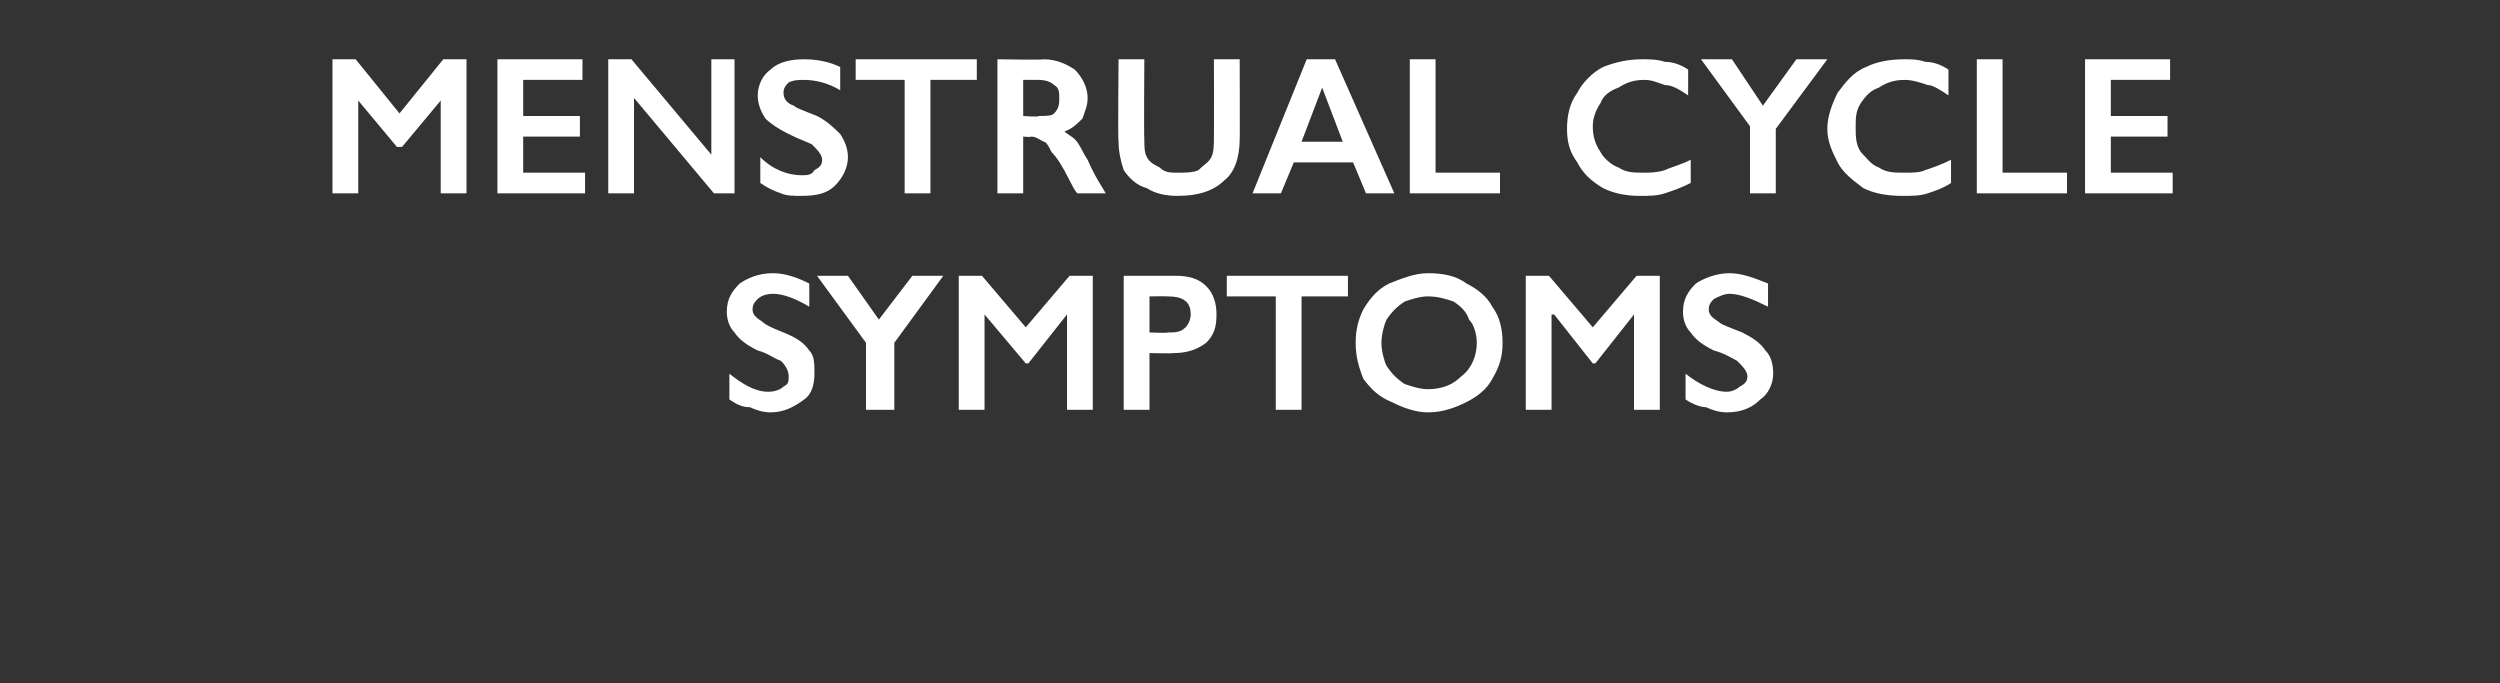
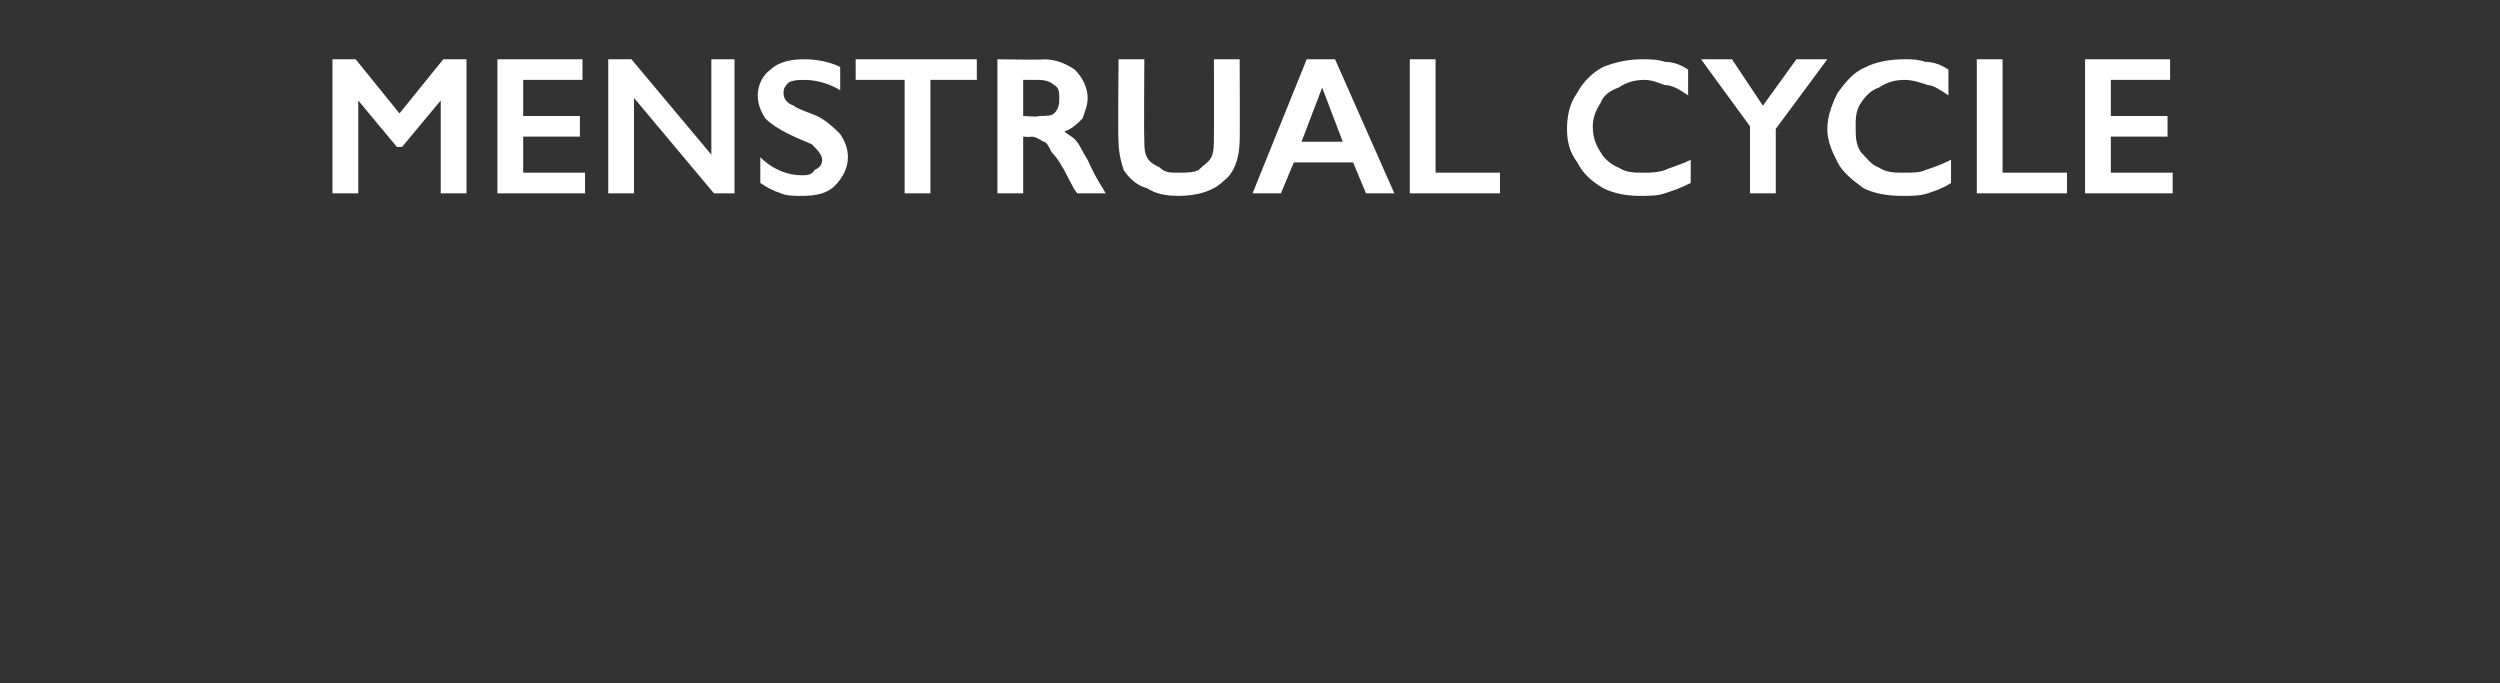
<svg xmlns="http://www.w3.org/2000/svg" version="1.1" width="97px" height="26.5px" viewBox="0 -2 97 26.5" style="top:-2px">
  <rect x="0" y="-2" width="97" height="26.5" fill="#333333" stroke="none" />
  <desc>Menstrual cycle symptoms</desc>
  <defs />
  <g id="Polygon166672">
-     <path d="M 30 8.6 C 30.5 8.6 31 8.8 31.4 9 C 31.4 9 31.4 9.9 31.4 9.9 C 30.9 9.6 30.4 9.4 30 9.4 C 29.7 9.4 29.5 9.5 29.4 9.6 C 29.3 9.7 29.2 9.8 29.2 10 C 29.2 10.2 29.3 10.3 29.6 10.5 C 29.7 10.6 29.9 10.7 30.4 10.9 C 30.9 11.1 31.2 11.3 31.4 11.6 C 31.6 11.8 31.6 12.1 31.6 12.5 C 31.6 12.9 31.5 13.3 31.2 13.5 C 30.8 13.8 30.4 14 29.9 14 C 29.6 14 29.3 13.9 29.1 13.8 C 28.8 13.8 28.6 13.7 28.3 13.5 C 28.3 13.5 28.3 12.5 28.3 12.5 C 28.8 12.9 29.3 13.2 29.8 13.2 C 30.1 13.2 30.3 13.1 30.4 13 C 30.6 12.9 30.6 12.8 30.6 12.6 C 30.6 12.4 30.5 12.2 30.3 12 C 30 11.9 29.8 11.7 29.4 11.6 C 29 11.4 28.7 11.2 28.5 10.9 C 28.3 10.7 28.2 10.4 28.2 10.1 C 28.2 9.6 28.4 9.3 28.7 9 C 29 8.8 29.4 8.6 30 8.6 Z M 32.9 8.7 L 34.1 10.4 L 35.4 8.7 L 36.6 8.7 L 34.7 11.3 L 34.7 13.9 L 33.6 13.9 L 33.6 11.3 L 31.7 8.7 L 32.9 8.7 Z M 38.1 8.7 L 39.8 10.7 L 41.5 8.7 L 42.4 8.7 L 42.4 13.9 L 41.4 13.9 L 41.4 10.2 L 41.4 10.2 L 39.9 12.1 L 39.8 12.1 L 38.2 10.2 L 38.2 10.2 L 38.2 13.9 L 37.2 13.9 L 37.2 8.7 L 38.1 8.7 Z M 45.6 8.7 C 46.1 8.7 46.5 8.8 46.8 9.1 C 47.1 9.4 47.2 9.8 47.2 10.2 C 47.2 10.7 47.1 11 46.8 11.3 C 46.4 11.6 46 11.7 45.5 11.7 C 45.54 11.72 44.6 11.7 44.6 11.7 L 44.6 13.9 L 43.6 13.9 L 43.6 8.7 C 43.6 8.7 45.58 8.7 45.6 8.7 Z M 45.3 10.9 C 45.6 10.9 45.8 10.9 46 10.7 C 46.1 10.6 46.2 10.4 46.2 10.2 C 46.2 9.7 45.9 9.5 45.3 9.5 C 45.26 9.49 44.6 9.5 44.6 9.5 L 44.6 10.9 C 44.6 10.9 45.33 10.93 45.3 10.9 Z M 52.3 8.7 L 52.3 9.5 L 50.5 9.5 L 50.5 13.9 L 49.5 13.9 L 49.5 9.5 L 47.6 9.5 L 47.6 8.7 L 52.3 8.7 Z M 55.4 8.6 C 56 8.6 56.5 8.7 56.9 9 C 57.3 9.2 57.7 9.5 57.9 9.9 C 58.2 10.3 58.3 10.8 58.3 11.3 C 58.3 11.8 58.2 12.2 57.9 12.7 C 57.7 13.1 57.3 13.4 56.9 13.6 C 56.5 13.8 56 14 55.4 14 C 54.9 14 54.4 13.8 54 13.6 C 53.5 13.4 53.2 13.1 52.9 12.7 C 52.7 12.2 52.6 11.8 52.6 11.3 C 52.6 10.8 52.7 10.4 52.9 10 C 53.2 9.5 53.5 9.2 53.9 9 C 54.4 8.8 54.9 8.6 55.4 8.6 Z M 53.6 11.3 C 53.6 11.6 53.7 12 53.8 12.2 C 54 12.5 54.2 12.7 54.5 12.9 C 54.8 13 55.1 13.1 55.4 13.1 C 56 13.1 56.4 12.9 56.7 12.6 C 57.1 12.3 57.3 11.8 57.3 11.3 C 57.3 11 57.2 10.6 57 10.4 C 56.9 10.1 56.7 9.9 56.4 9.7 C 56.1 9.6 55.8 9.5 55.4 9.5 C 55.1 9.5 54.8 9.6 54.5 9.7 C 54.2 9.9 54 10.1 53.8 10.4 C 53.7 10.6 53.6 11 53.6 11.3 Z M 60.1 8.7 L 61.8 10.7 L 63.5 8.7 L 64.4 8.7 L 64.4 13.9 L 63.4 13.9 L 63.4 10.2 L 63.4 10.2 L 61.9 12.1 L 61.8 12.1 L 60.3 10.2 L 60.2 10.2 L 60.2 13.9 L 59.2 13.9 L 59.2 8.7 L 60.1 8.7 Z M 67.1 8.6 C 67.6 8.6 68.1 8.8 68.6 9 C 68.6 9 68.6 9.9 68.6 9.9 C 68 9.6 67.5 9.4 67.1 9.4 C 66.9 9.4 66.7 9.5 66.5 9.6 C 66.4 9.7 66.3 9.8 66.3 10 C 66.3 10.2 66.4 10.3 66.7 10.5 C 66.8 10.6 67.1 10.7 67.6 10.9 C 68 11.1 68.3 11.3 68.5 11.6 C 68.7 11.8 68.8 12.1 68.8 12.5 C 68.8 12.9 68.6 13.3 68.3 13.5 C 68 13.8 67.6 14 67 14 C 66.7 14 66.4 13.9 66.2 13.8 C 66 13.8 65.7 13.7 65.4 13.5 C 65.4 13.5 65.4 12.5 65.4 12.5 C 65.9 12.9 66.5 13.2 67 13.2 C 67.2 13.2 67.4 13.1 67.5 13 C 67.7 12.9 67.8 12.8 67.8 12.6 C 67.8 12.4 67.6 12.2 67.4 12 C 67.2 11.9 66.9 11.7 66.5 11.6 C 66.1 11.4 65.8 11.2 65.6 10.9 C 65.4 10.7 65.3 10.4 65.3 10.1 C 65.3 9.6 65.5 9.3 65.8 9 C 66.1 8.8 66.6 8.6 67.1 8.6 Z " stroke="none" fill="#fff" />
-   </g>
+     </g>
  <g id="Polygon166671">
    <path d="M 13.8 0.3 L 15.5 2.4 L 17.2 0.3 L 18.1 0.3 L 18.1 5.5 L 17.1 5.5 L 17.1 1.9 L 17.1 1.9 L 15.6 3.7 L 15.4 3.7 L 13.9 1.9 L 13.9 1.9 L 13.9 5.5 L 12.9 5.5 L 12.9 0.3 L 13.8 0.3 Z M 22.6 0.3 L 22.6 1.1 L 20.3 1.1 L 20.3 2.5 L 22.5 2.5 L 22.5 3.3 L 20.3 3.3 L 20.3 4.7 L 22.7 4.7 L 22.7 5.5 L 19.3 5.5 L 19.3 0.3 L 22.6 0.3 Z M 24.5 0.3 L 27.6 4 L 27.6 0.3 L 28.5 0.3 L 28.5 5.5 L 27.7 5.5 L 24.6 1.8 L 24.6 5.5 L 23.6 5.5 L 23.6 0.3 L 24.5 0.3 Z M 31.2 0.3 C 31.7 0.3 32.2 0.4 32.6 0.6 C 32.6 0.6 32.6 1.5 32.6 1.5 C 32.1 1.2 31.6 1.1 31.2 1.1 C 31 1.1 30.8 1.1 30.6 1.2 C 30.5 1.3 30.4 1.4 30.4 1.6 C 30.4 1.8 30.5 2 30.8 2.1 C 30.9 2.2 31.2 2.3 31.7 2.5 C 32.1 2.7 32.4 3 32.6 3.2 C 32.8 3.5 32.9 3.8 32.9 4.1 C 32.9 4.5 32.7 4.9 32.4 5.2 C 32.1 5.5 31.7 5.6 31.1 5.6 C 30.8 5.6 30.5 5.6 30.3 5.5 C 30 5.4 29.8 5.3 29.5 5.1 C 29.5 5.1 29.5 4.1 29.5 4.1 C 30 4.6 30.6 4.8 31.1 4.8 C 31.3 4.8 31.5 4.8 31.6 4.6 C 31.8 4.5 31.9 4.4 31.9 4.2 C 31.9 4 31.7 3.8 31.5 3.6 C 31.3 3.5 31 3.4 30.6 3.2 C 30.2 3 29.9 2.8 29.7 2.6 C 29.5 2.3 29.4 2 29.4 1.7 C 29.4 1.3 29.6 0.9 29.9 0.7 C 30.2 0.4 30.7 0.3 31.2 0.3 Z M 37.9 0.3 L 37.9 1.1 L 36.1 1.1 L 36.1 5.5 L 35.1 5.5 L 35.1 1.1 L 33.2 1.1 L 33.2 0.3 L 37.9 0.3 Z M 40.5 0.3 C 41 0.3 41.4 0.5 41.7 0.7 C 42 1 42.2 1.4 42.2 1.8 C 42.2 2.1 42.1 2.3 42 2.6 C 41.8 2.8 41.6 3 41.3 3.1 C 41.4 3.2 41.6 3.3 41.7 3.4 C 41.9 3.6 42 3.9 42.2 4.2 C 42.5 4.9 42.8 5.3 42.9 5.5 C 42.9 5.5 41.8 5.5 41.8 5.5 C 41.7 5.4 41.6 5.2 41.5 5 C 41.2 4.4 41 4.1 40.8 3.9 C 40.7 3.7 40.6 3.5 40.5 3.5 C 40.3 3.4 40.2 3.3 40 3.3 C 40.03 3.33 39.7 3.3 39.7 3.3 L 39.7 5.5 L 38.7 5.5 L 38.7 0.3 C 38.7 0.3 40.53 0.33 40.5 0.3 Z M 40.3 2.5 C 40.6 2.5 40.8 2.5 40.9 2.4 C 41.1 2.2 41.1 2 41.1 1.8 C 41.1 1.6 41.1 1.4 40.9 1.3 C 40.8 1.2 40.6 1.1 40.3 1.1 C 40.29 1.1 39.7 1.1 39.7 1.1 L 39.7 2.5 C 39.7 2.5 40.31 2.55 40.3 2.5 Z M 44.4 0.3 C 44.4 0.3 44.38 3.35 44.4 3.4 C 44.4 3.7 44.4 3.9 44.5 4.1 C 44.6 4.3 44.8 4.4 45 4.5 C 45.2 4.7 45.4 4.7 45.7 4.7 C 46 4.7 46.3 4.7 46.5 4.6 C 46.7 4.4 46.9 4.3 47 4.1 C 47.1 3.9 47.1 3.6 47.1 3.3 C 47.11 3.29 47.1 0.3 47.1 0.3 L 48.1 0.3 C 48.1 0.3 48.11 3.42 48.1 3.4 C 48.1 4.1 47.9 4.7 47.5 5 C 47.1 5.4 46.5 5.6 45.7 5.6 C 45.2 5.6 44.8 5.5 44.5 5.3 C 44.1 5.2 43.8 4.9 43.6 4.6 C 43.5 4.3 43.4 3.9 43.4 3.5 C 43.37 3.45 43.4 0.3 43.4 0.3 L 44.4 0.3 Z M 51.8 0.3 L 54.1 5.5 L 53 5.5 L 52.5 4.3 L 50.2 4.3 L 49.7 5.5 L 48.6 5.5 L 50.7 0.3 L 51.8 0.3 Z M 50.5 3.5 L 52.1 3.5 L 51.3 1.4 L 50.5 3.5 Z M 55.7 0.3 L 55.7 4.7 L 58.2 4.7 L 58.2 5.5 L 54.7 5.5 L 54.7 0.3 L 55.7 0.3 Z M 63.7 0.3 C 64 0.3 64.3 0.3 64.6 0.4 C 64.9 0.4 65.2 0.5 65.5 0.7 C 65.5 0.7 65.5 1.7 65.5 1.7 C 65.2 1.5 64.9 1.3 64.6 1.3 C 64.3 1.2 64.1 1.1 63.8 1.1 C 63.4 1.1 63.1 1.2 62.8 1.4 C 62.5 1.5 62.2 1.7 62.1 2 C 61.9 2.3 61.8 2.6 61.8 2.9 C 61.8 3.3 61.9 3.6 62.1 3.9 C 62.2 4.1 62.5 4.4 62.8 4.5 C 63.1 4.7 63.4 4.7 63.8 4.7 C 64 4.7 64.3 4.7 64.6 4.6 C 64.8 4.5 65.2 4.4 65.6 4.2 C 65.6 4.2 65.6 5.1 65.6 5.1 C 65.2 5.3 64.9 5.4 64.6 5.5 C 64.3 5.6 64 5.6 63.6 5.6 C 63.1 5.6 62.6 5.5 62.2 5.3 C 61.7 5 61.4 4.7 61.2 4.3 C 60.9 3.9 60.8 3.5 60.8 3 C 60.8 2.5 60.9 2 61.2 1.6 C 61.4 1.2 61.8 0.8 62.2 0.6 C 62.7 0.4 63.2 0.3 63.7 0.3 Z M 67.2 0.3 L 68.4 2.1 L 69.7 0.3 L 70.9 0.3 L 68.9 3 L 68.9 5.5 L 67.9 5.5 L 67.9 2.9 L 66 0.3 L 67.2 0.3 Z M 73.9 0.3 C 74.2 0.3 74.4 0.3 74.7 0.4 C 75 0.4 75.3 0.5 75.6 0.7 C 75.6 0.7 75.6 1.7 75.6 1.7 C 75.3 1.5 75 1.3 74.8 1.3 C 74.5 1.2 74.2 1.1 73.9 1.1 C 73.5 1.1 73.2 1.2 72.9 1.4 C 72.6 1.5 72.4 1.7 72.2 2 C 72 2.3 72 2.6 72 2.9 C 72 3.3 72 3.6 72.2 3.9 C 72.4 4.1 72.6 4.4 72.9 4.5 C 73.2 4.7 73.5 4.7 73.9 4.7 C 74.2 4.7 74.5 4.7 74.7 4.6 C 75 4.5 75.3 4.4 75.7 4.2 C 75.7 4.2 75.7 5.1 75.7 5.1 C 75.4 5.3 75.1 5.4 74.8 5.5 C 74.5 5.6 74.2 5.6 73.8 5.6 C 73.2 5.6 72.7 5.5 72.3 5.3 C 71.9 5 71.5 4.7 71.3 4.3 C 71.1 3.9 70.9 3.5 70.9 3 C 70.9 2.5 71.1 2 71.3 1.6 C 71.6 1.2 71.9 0.8 72.4 0.6 C 72.8 0.4 73.3 0.3 73.9 0.3 Z M 77.7 0.3 L 77.7 4.7 L 80.2 4.7 L 80.2 5.5 L 76.7 5.5 L 76.7 0.3 L 77.7 0.3 Z M 84.2 0.3 L 84.2 1.1 L 81.9 1.1 L 81.9 2.5 L 84.1 2.5 L 84.1 3.3 L 81.9 3.3 L 81.9 4.7 L 84.3 4.7 L 84.3 5.5 L 80.9 5.5 L 80.9 0.3 L 84.2 0.3 Z " stroke="none" fill="#fff" />
  </g>
</svg>